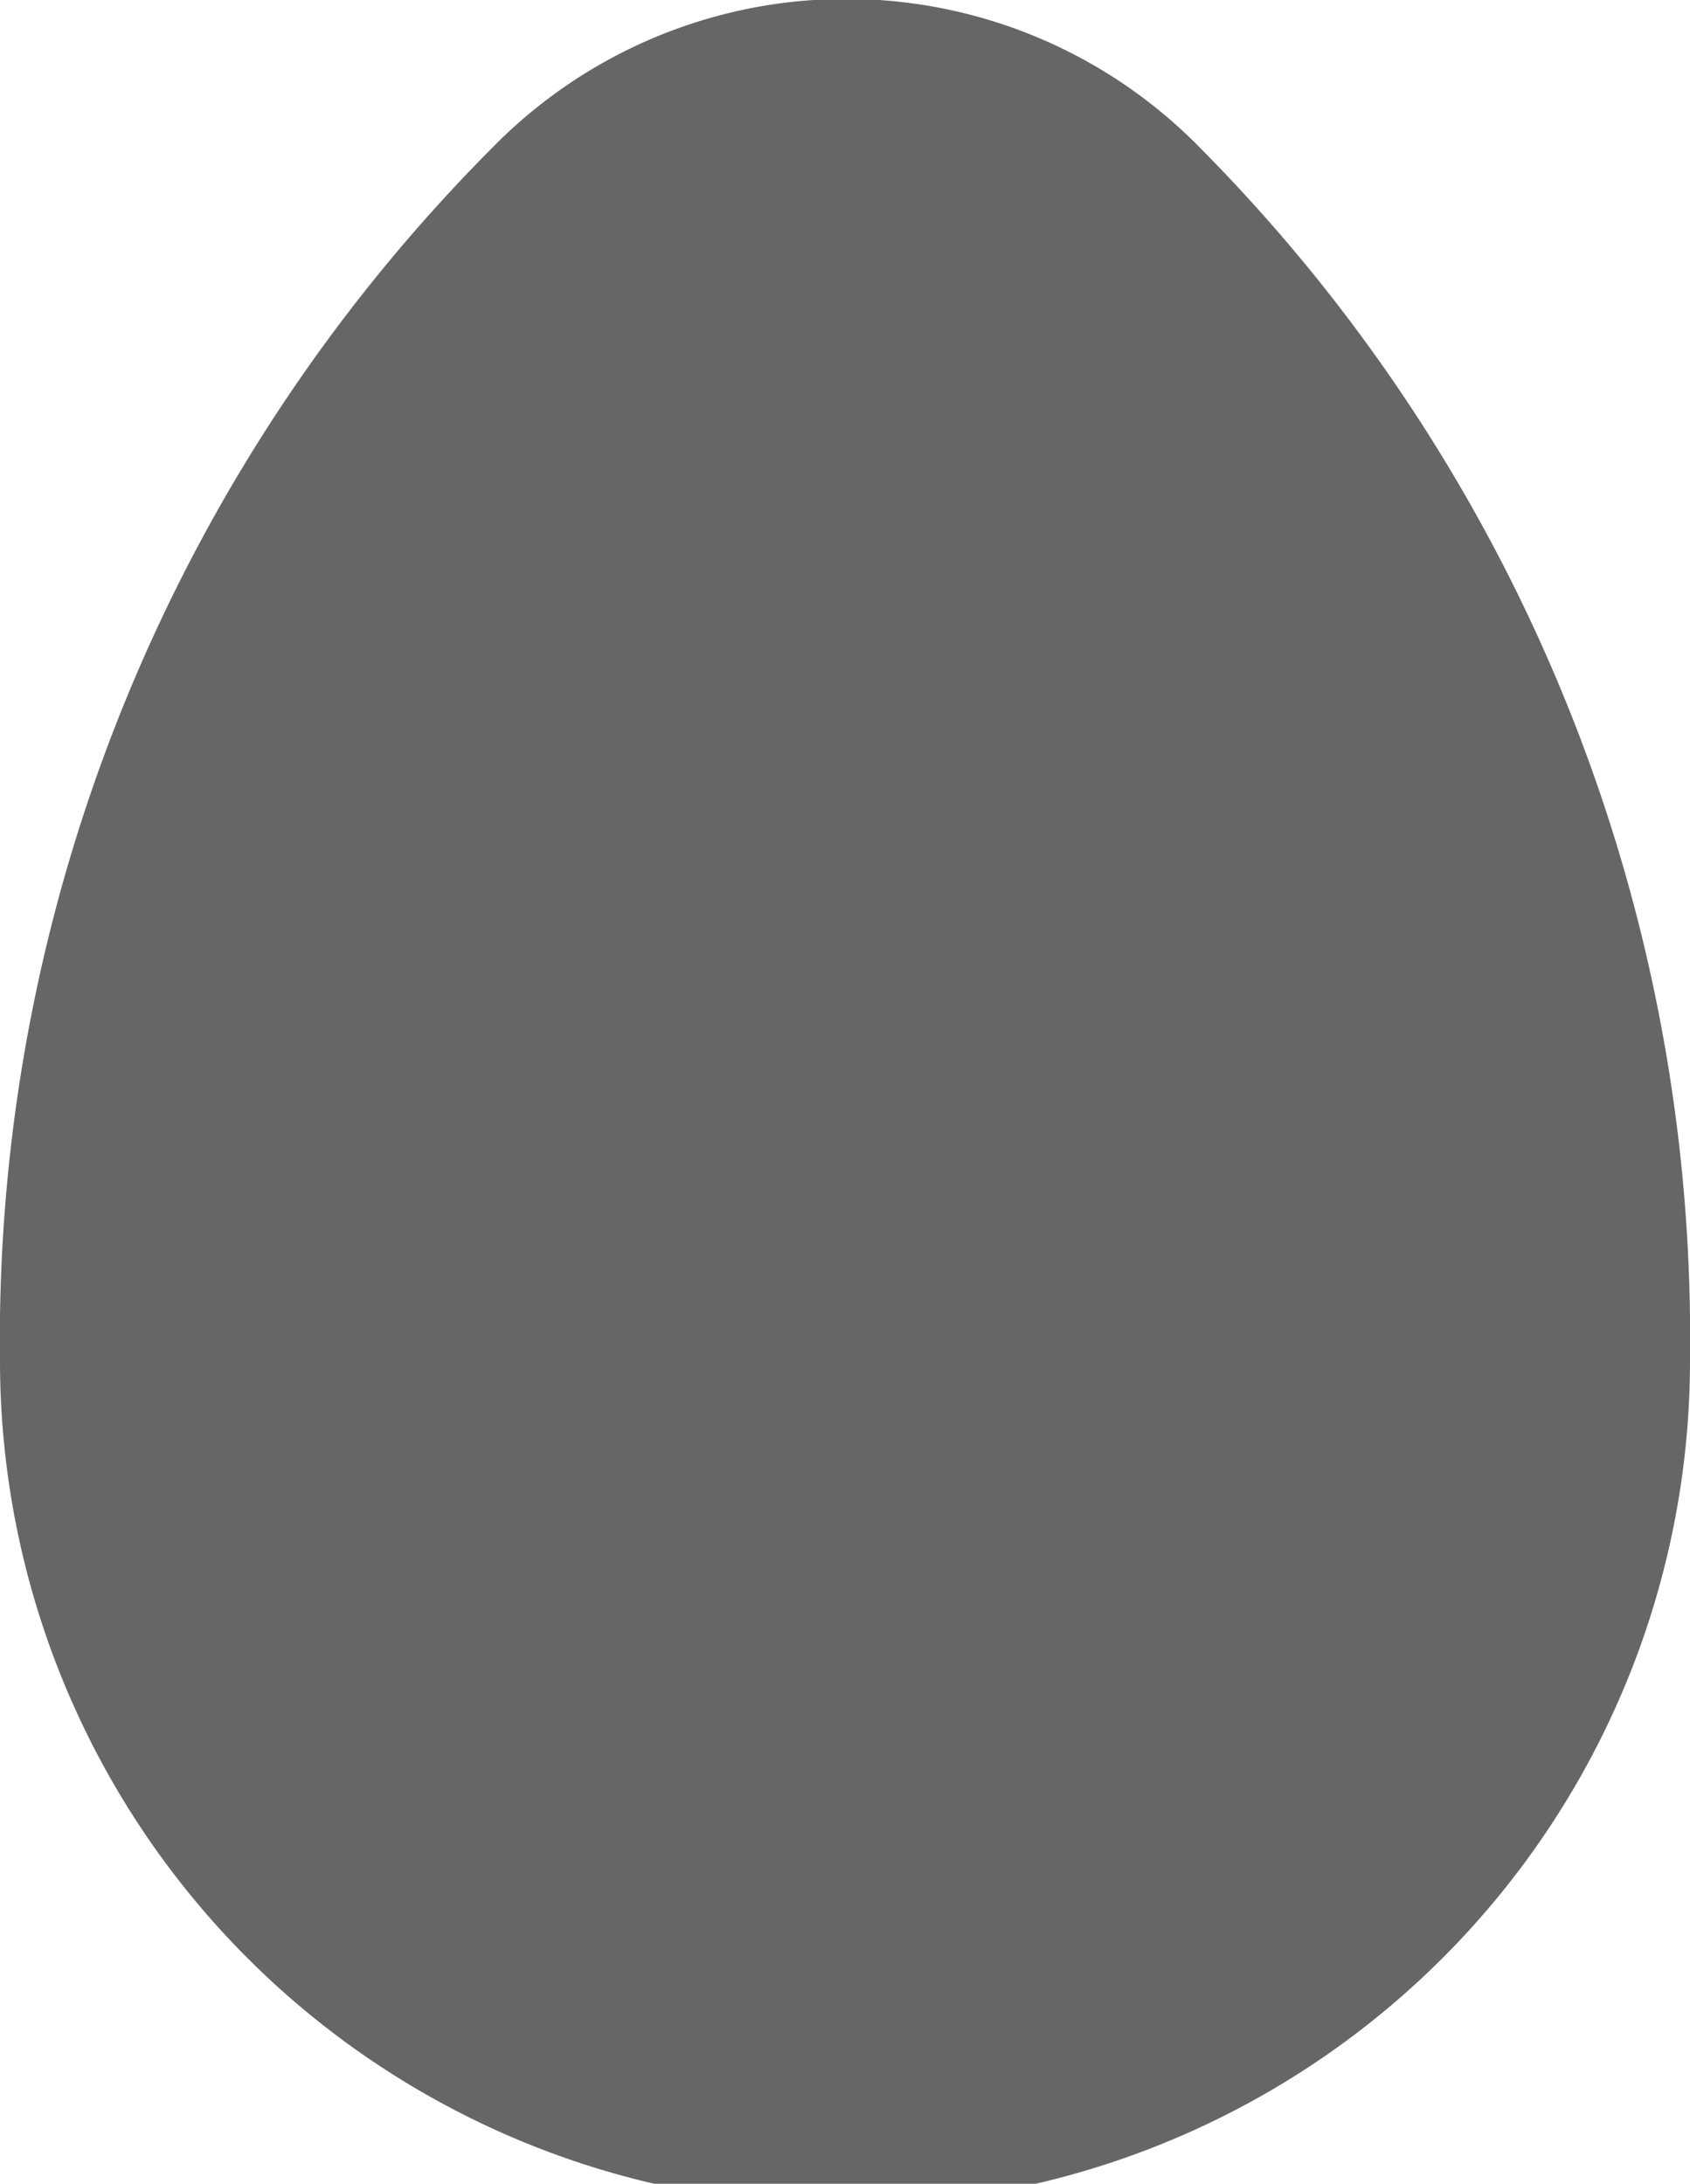
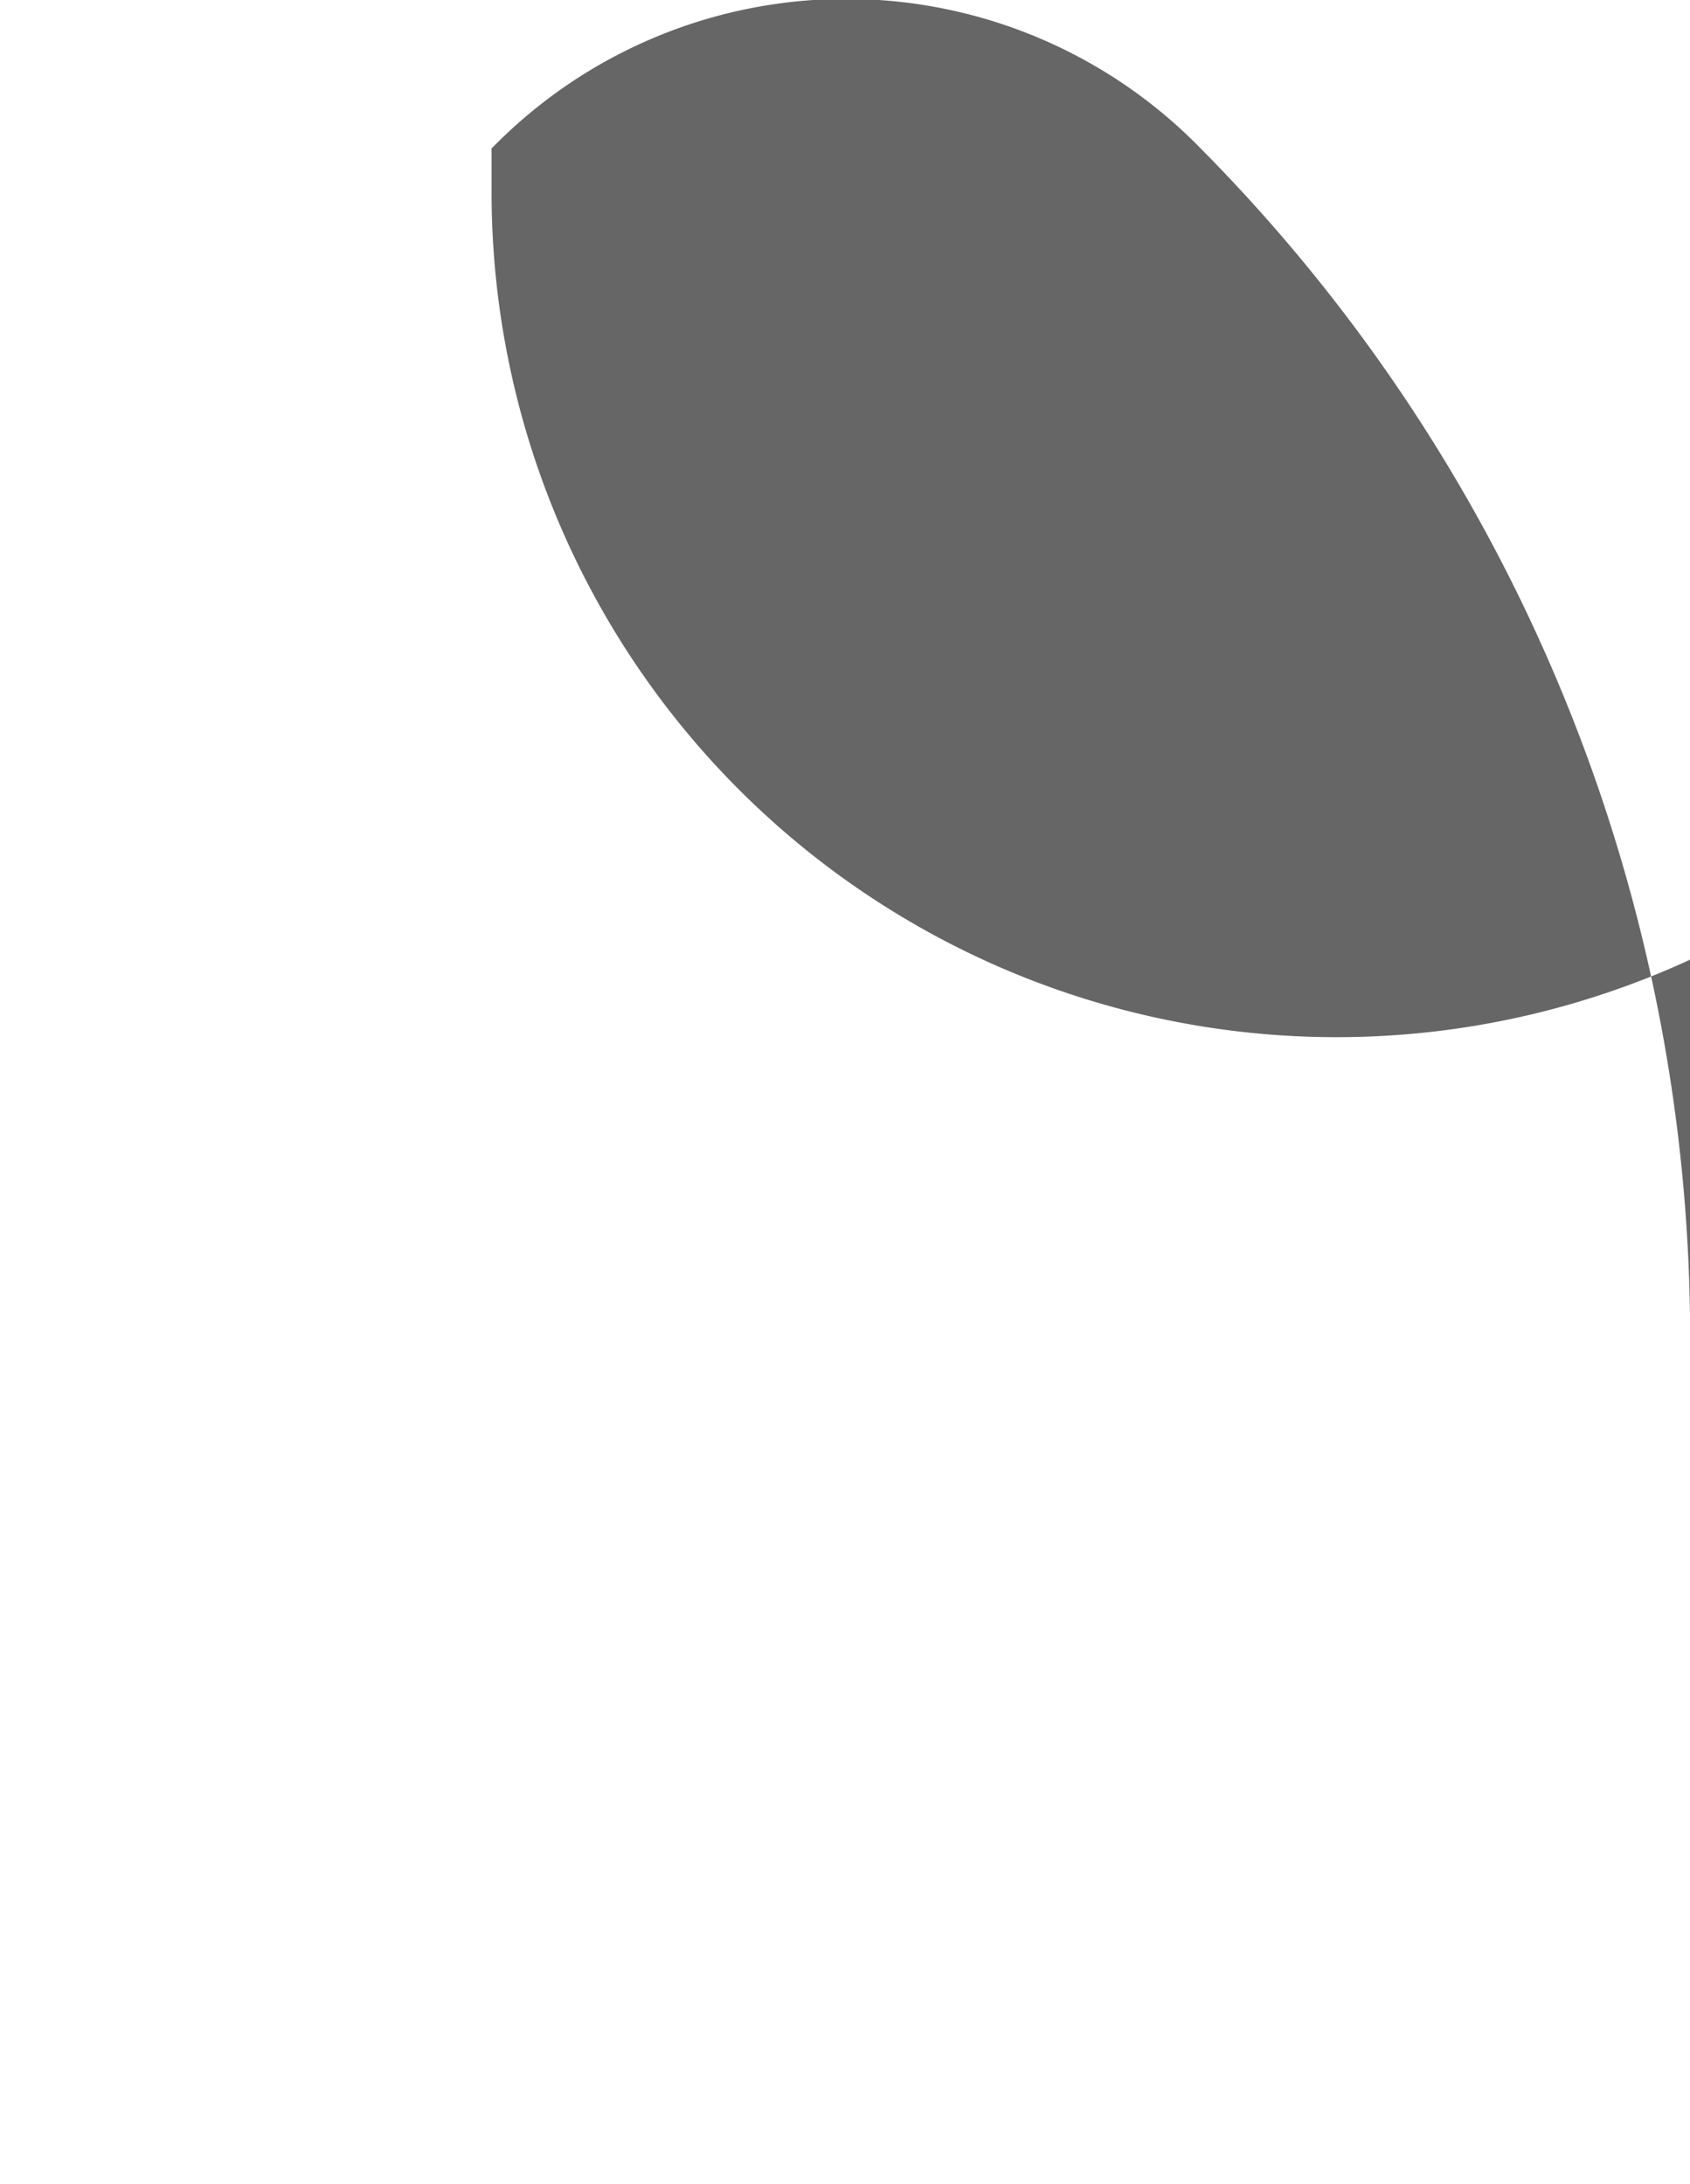
<svg xmlns="http://www.w3.org/2000/svg" viewBox="0 0 14.68 18.97">
  <defs>
    <style>.cls-1{fill:#666;}</style>
  </defs>
  <g id="Capa_2" data-name="Capa 2">
    <g id="Capa_2-2" data-name="Capa 2">
-       <path class="cls-1" d="M14.68,11.44A14.67,14.67,0,0,0,10.43,1.29h0a4.3,4.3,0,0,0-6.16,0h0A14.67,14.67,0,0,0,0,11.44v.38a7.34,7.34,0,0,0,14.68,0v-.38Z" />
+       <path class="cls-1" d="M14.68,11.44A14.67,14.67,0,0,0,10.43,1.29h0a4.3,4.3,0,0,0-6.16,0h0v.38a7.34,7.34,0,0,0,14.68,0v-.38Z" />
    </g>
  </g>
</svg>